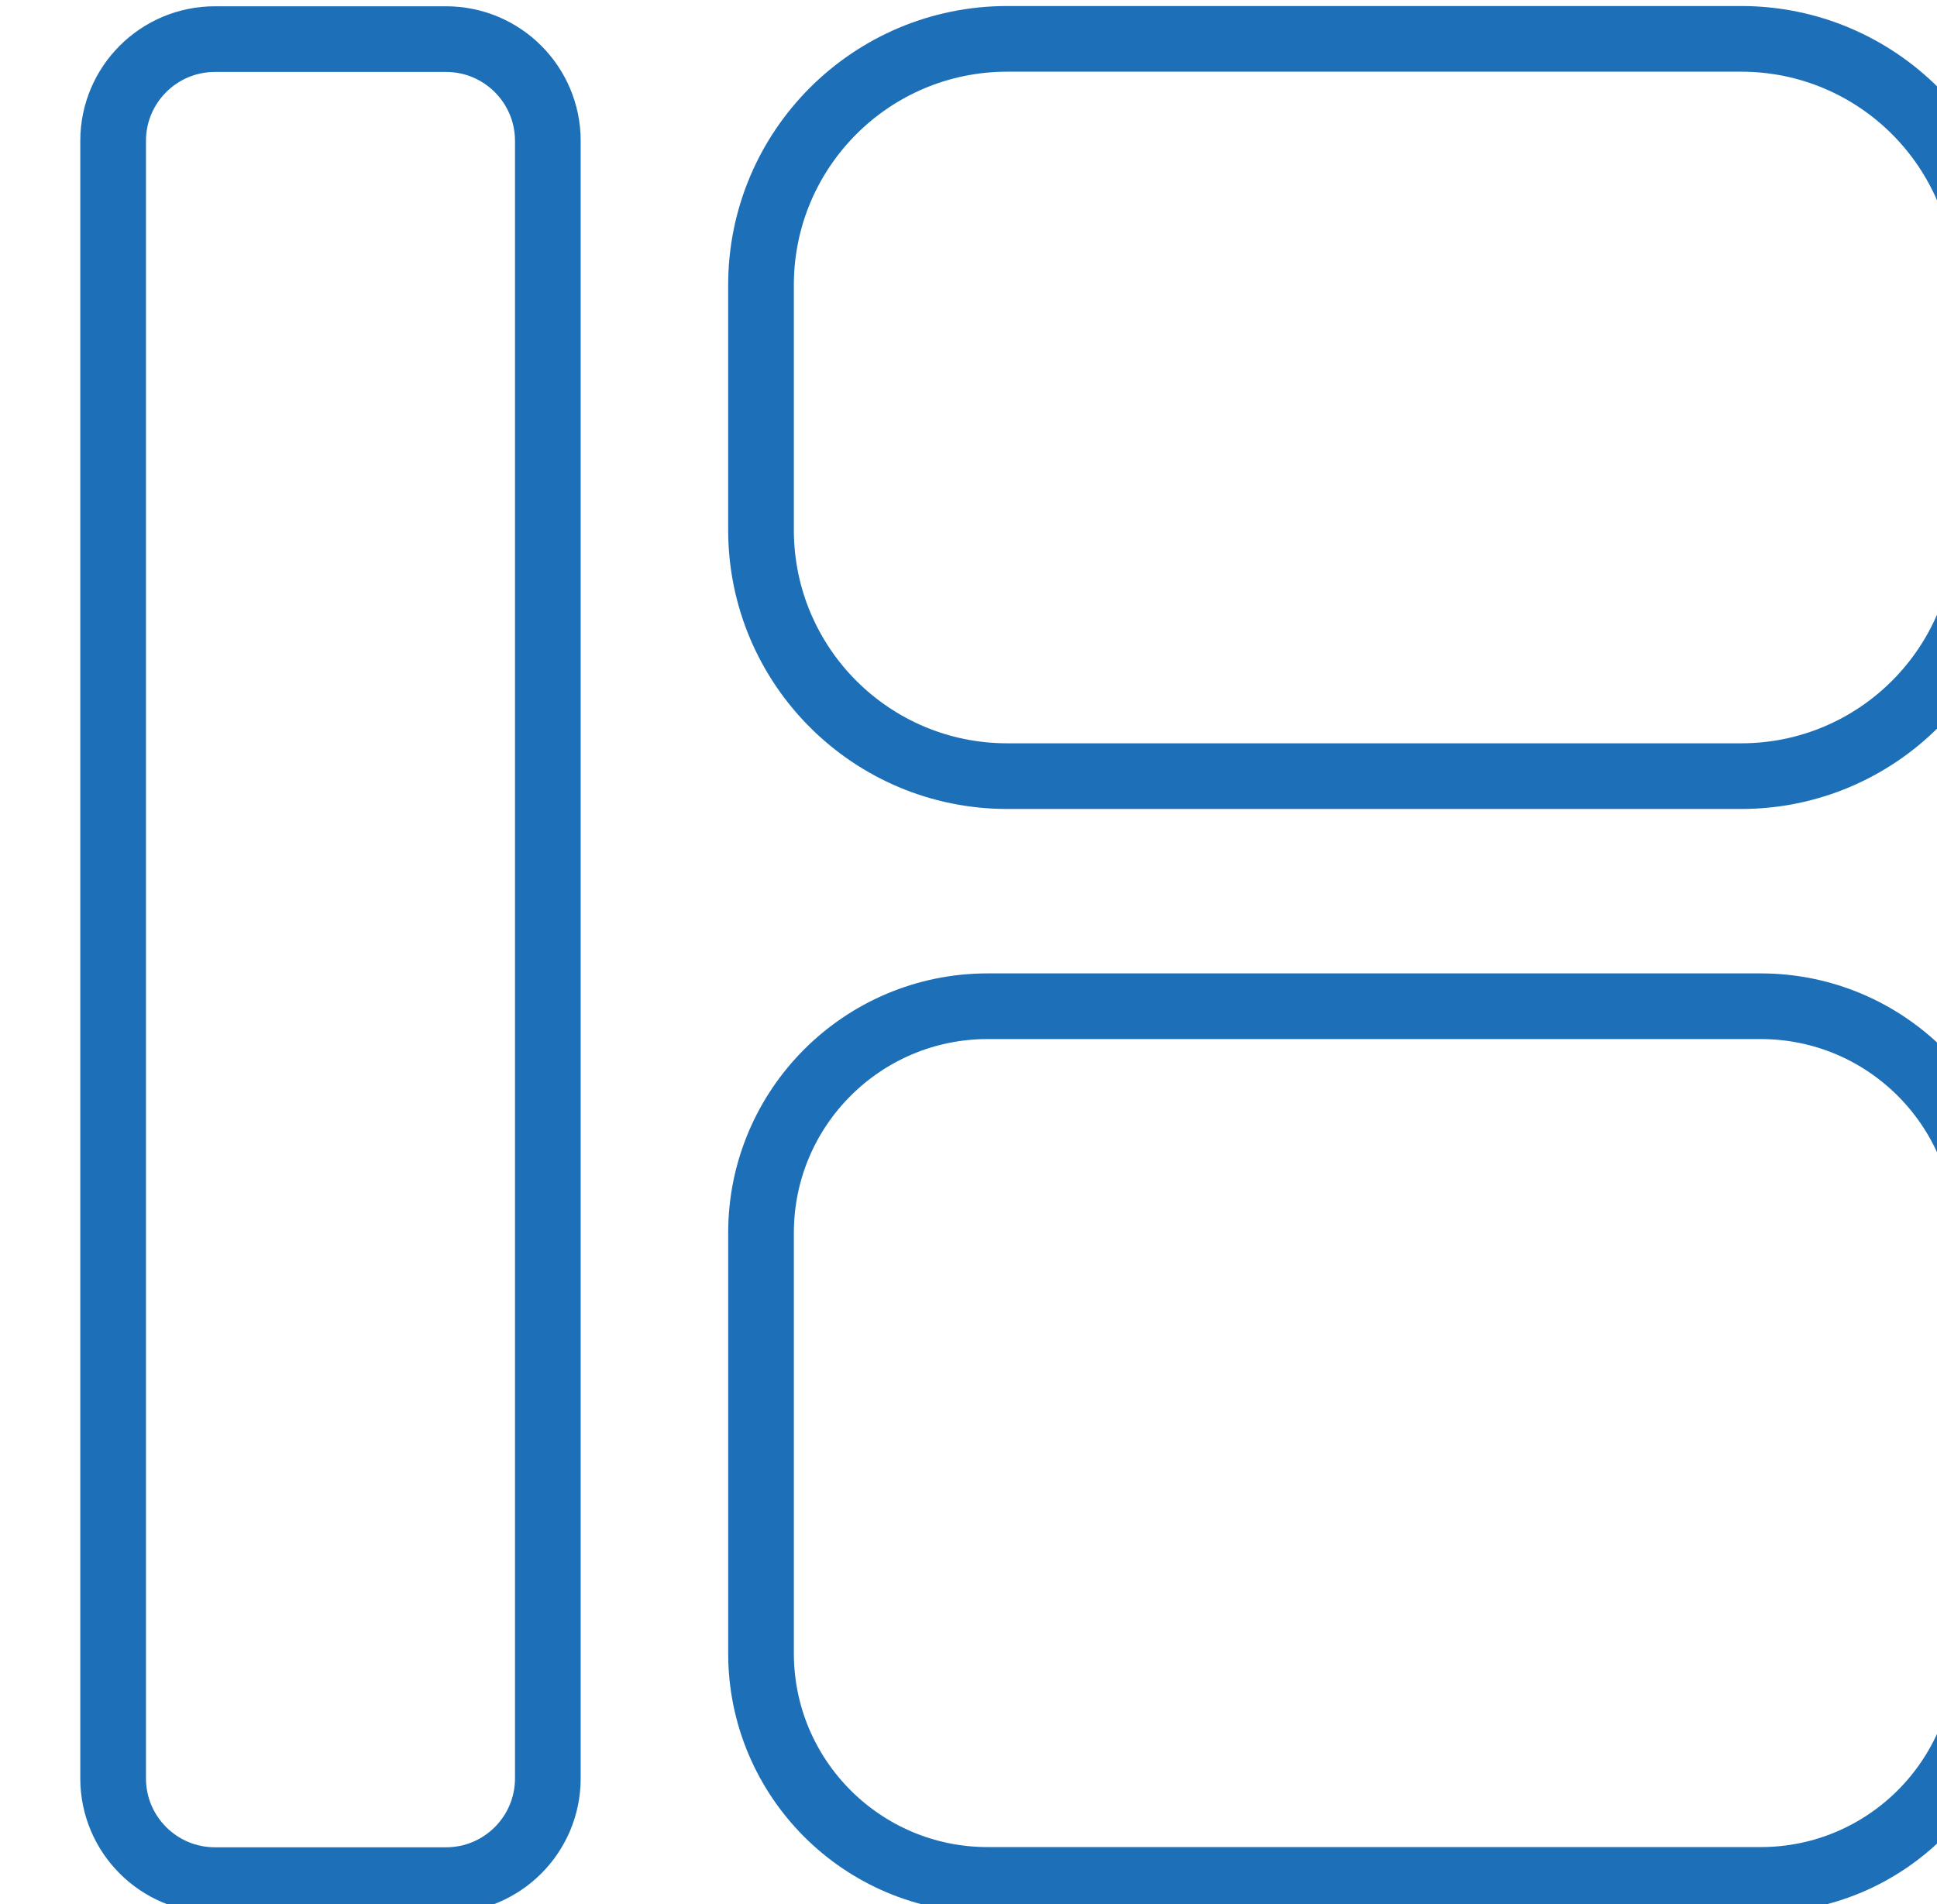
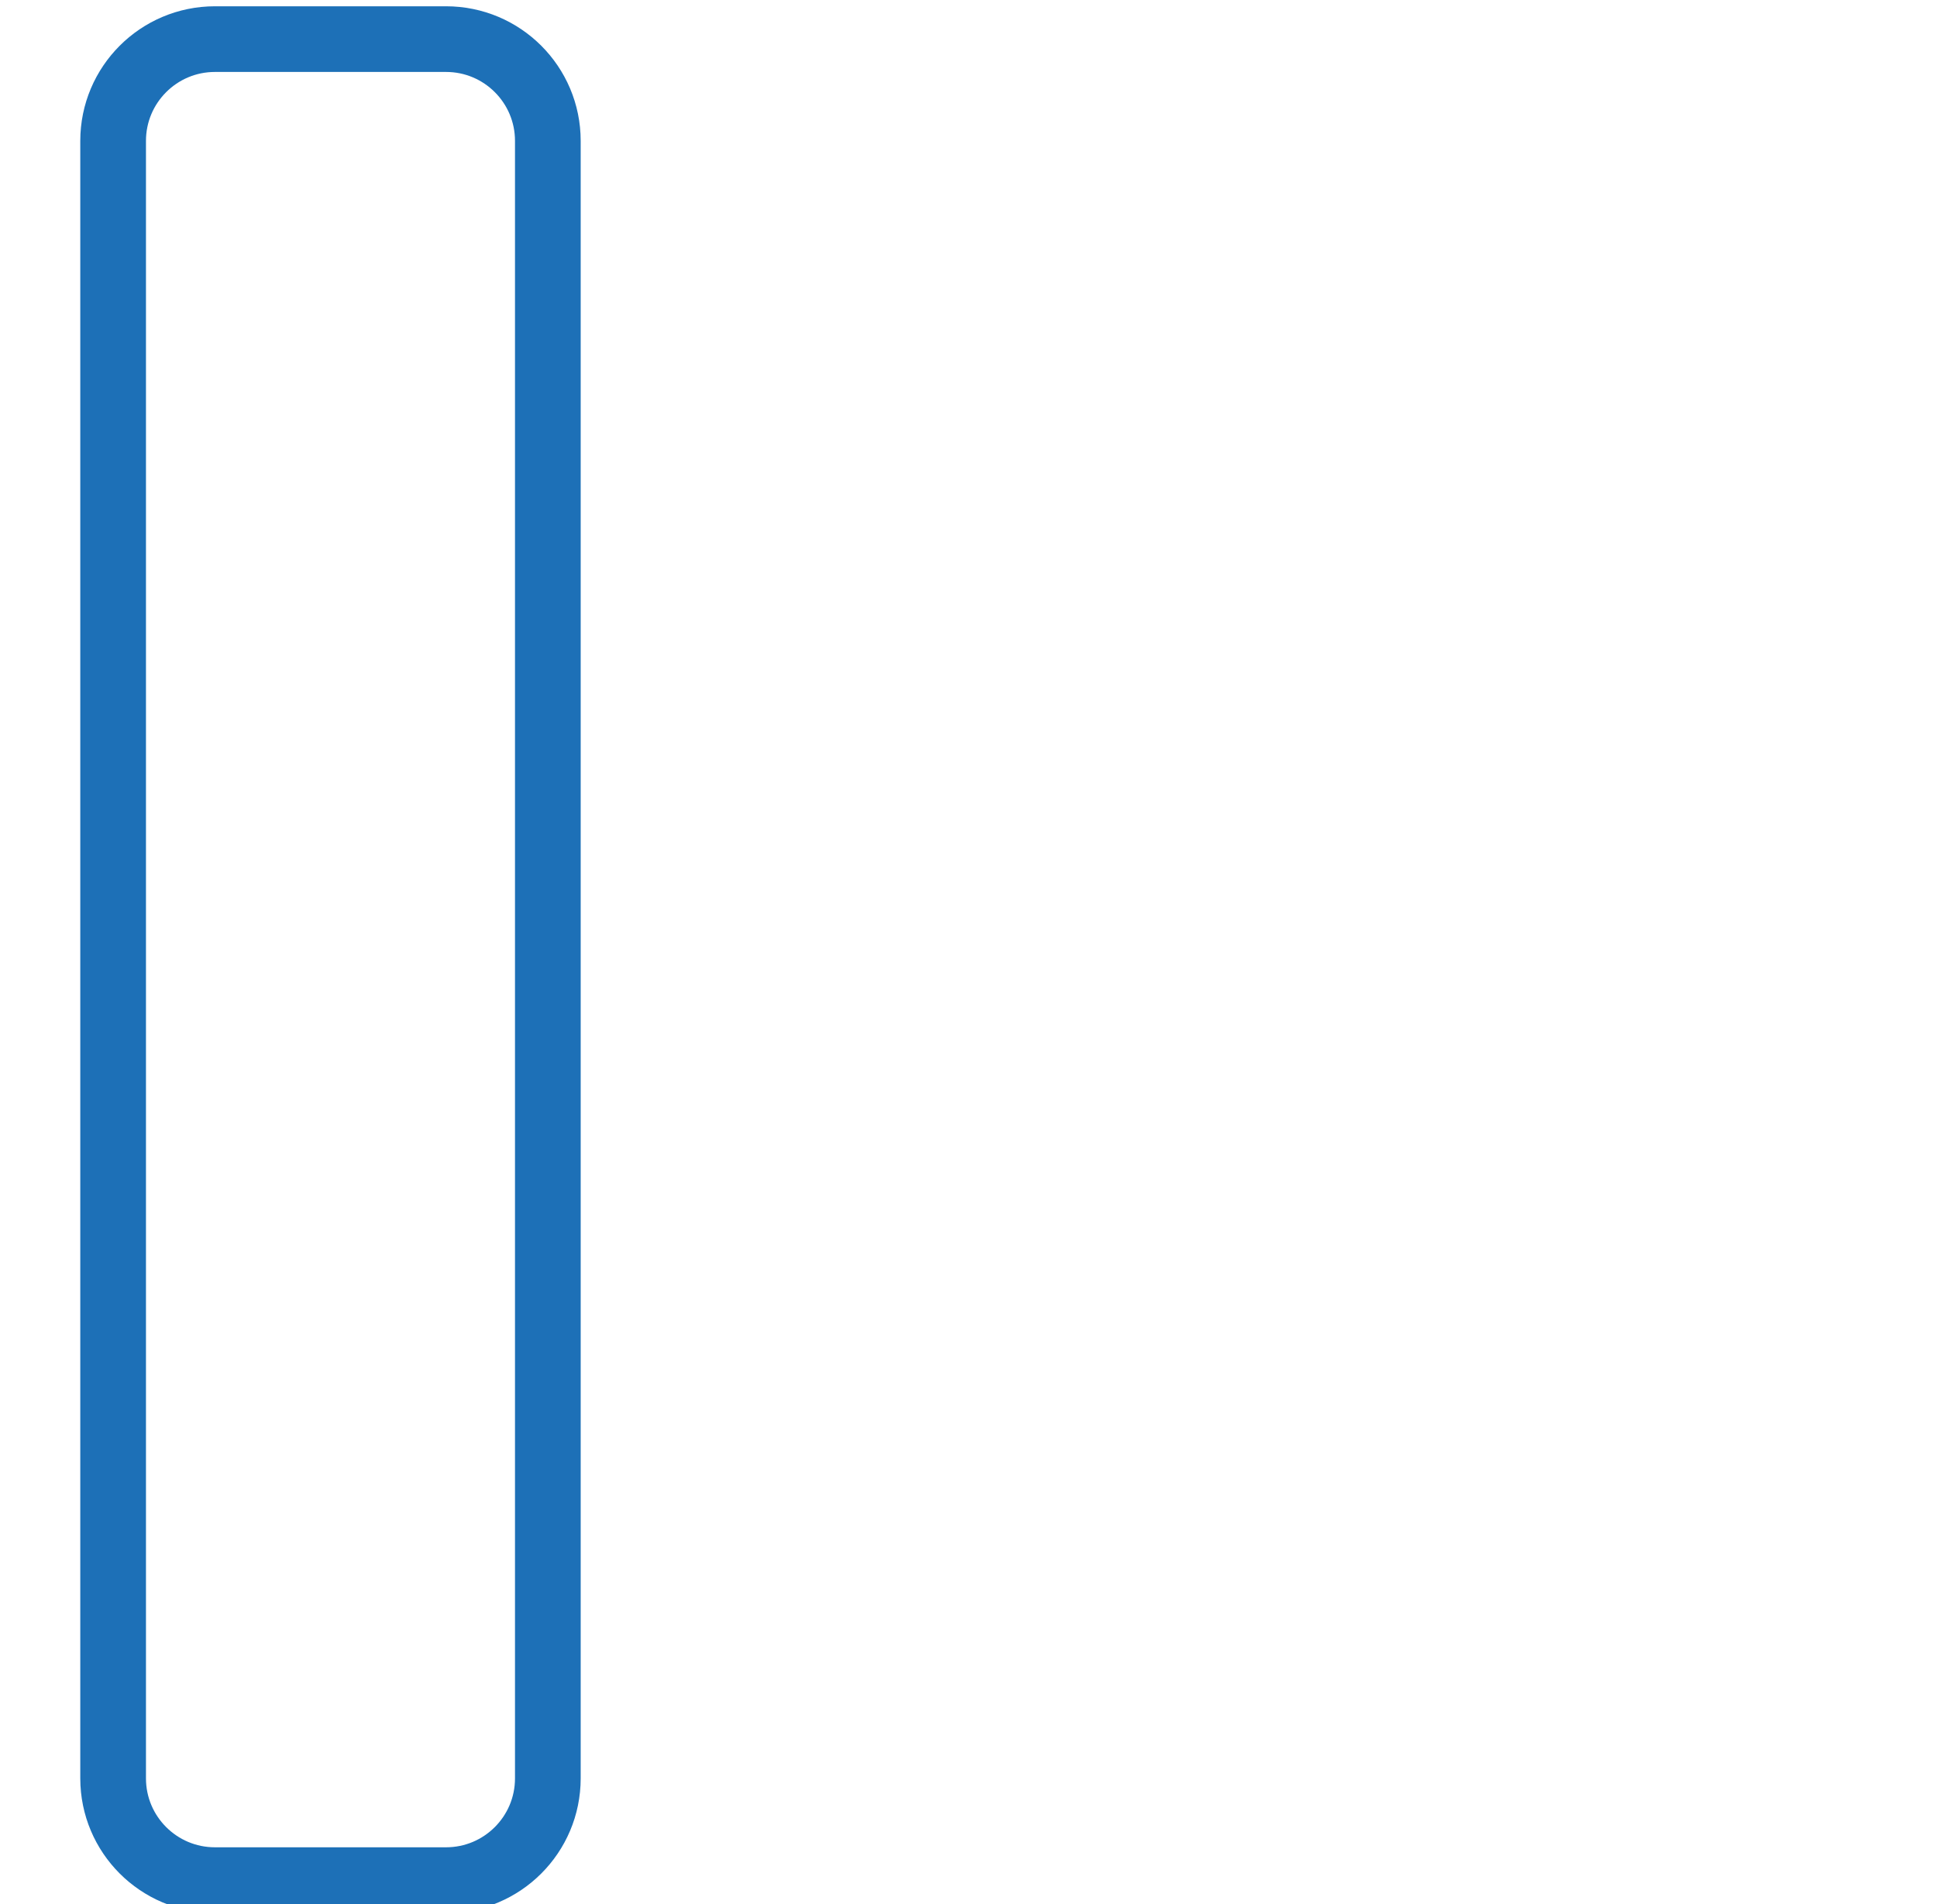
<svg xmlns="http://www.w3.org/2000/svg" width="31.25mm" height="30.728mm" viewBox="0 0 31.25 30.728" id="svg1" xml:space="preserve">
  <defs id="defs1">
    <clipPath clipPathUnits="userSpaceOnUse" id="clipPath517">
      <path d="M 0,5643.545 H 1440 V 0 H 0 Z" transform="translate(-594.669,-4662.698)" id="path517" />
    </clipPath>
    <clipPath clipPathUnits="userSpaceOnUse" id="clipPath519">
-       <path d="M 0,5643.545 H 1440 V 0 H 0 Z" transform="translate(-653.803,-4713.118)" id="path519" />
-     </clipPath>
+       </clipPath>
    <clipPath clipPathUnits="userSpaceOnUse" id="clipPath521">
-       <path d="M 0,5643.545 H 1440 V 0 H 0 Z" transform="translate(-654.696,-4702.61)" id="path521" />
-     </clipPath>
+       </clipPath>
  </defs>
  <g id="layer-MC1" transform="matrix(0.265,0,0,0.265,-821.236,-59.461)">
    <path id="path516" d="m 0,0 h -10.555 c -2.568,0 -4.65,2.082 -4.65,4.649 v 74.804 c 0,2.567 2.082,4.649 4.65,4.649 H 0 c 2.568,0 4.649,-2.082 4.649,-4.649 V 4.649 C 4.649,2.082 2.568,0 0,0 Z" style="fill:none;stroke:#1d70b7;stroke-width:3;stroke-linecap:butt;stroke-linejoin:miter;stroke-miterlimit:10;stroke-dasharray:none;stroke-opacity:1" transform="matrix(1.333,0,0,-1.333,3126.159,338.871)" clip-path="url(#clipPath517)" />
    <path id="path518" d="m 0,0 h -33.518 c -6.21,0 -11.245,5.035 -11.245,11.246 v 11.19 c 0,6.21 5.035,11.245 11.245,11.245 H 0 c 6.211,0 11.245,-5.035 11.245,-11.245 V 11.246 C 11.245,5.035 6.211,0 0,0 Z" style="fill:none;stroke:#1d70b7;stroke-width:3;stroke-linecap:butt;stroke-linejoin:miter;stroke-miterlimit:10;stroke-dasharray:none;stroke-opacity:1" transform="matrix(1.333,0,0,-1.333,3205.003,271.644)" clip-path="url(#clipPath519)" />
-     <path id="path520" d="m 0,0 h -35.304 c -5.718,0 -10.352,-4.635 -10.352,-10.352 v -19.209 c 0,-5.716 4.634,-10.351 10.352,-10.351 H 0 c 5.717,0 10.352,4.635 10.352,10.351 v 19.209 C 10.352,-4.635 5.717,0 0,0 Z" style="fill:none;stroke:#1d70b7;stroke-width:3;stroke-linecap:butt;stroke-linejoin:miter;stroke-miterlimit:10;stroke-dasharray:none;stroke-opacity:1" transform="matrix(1.333,0,0,-1.333,3206.194,285.655)" clip-path="url(#clipPath521)" />
  </g>
</svg>